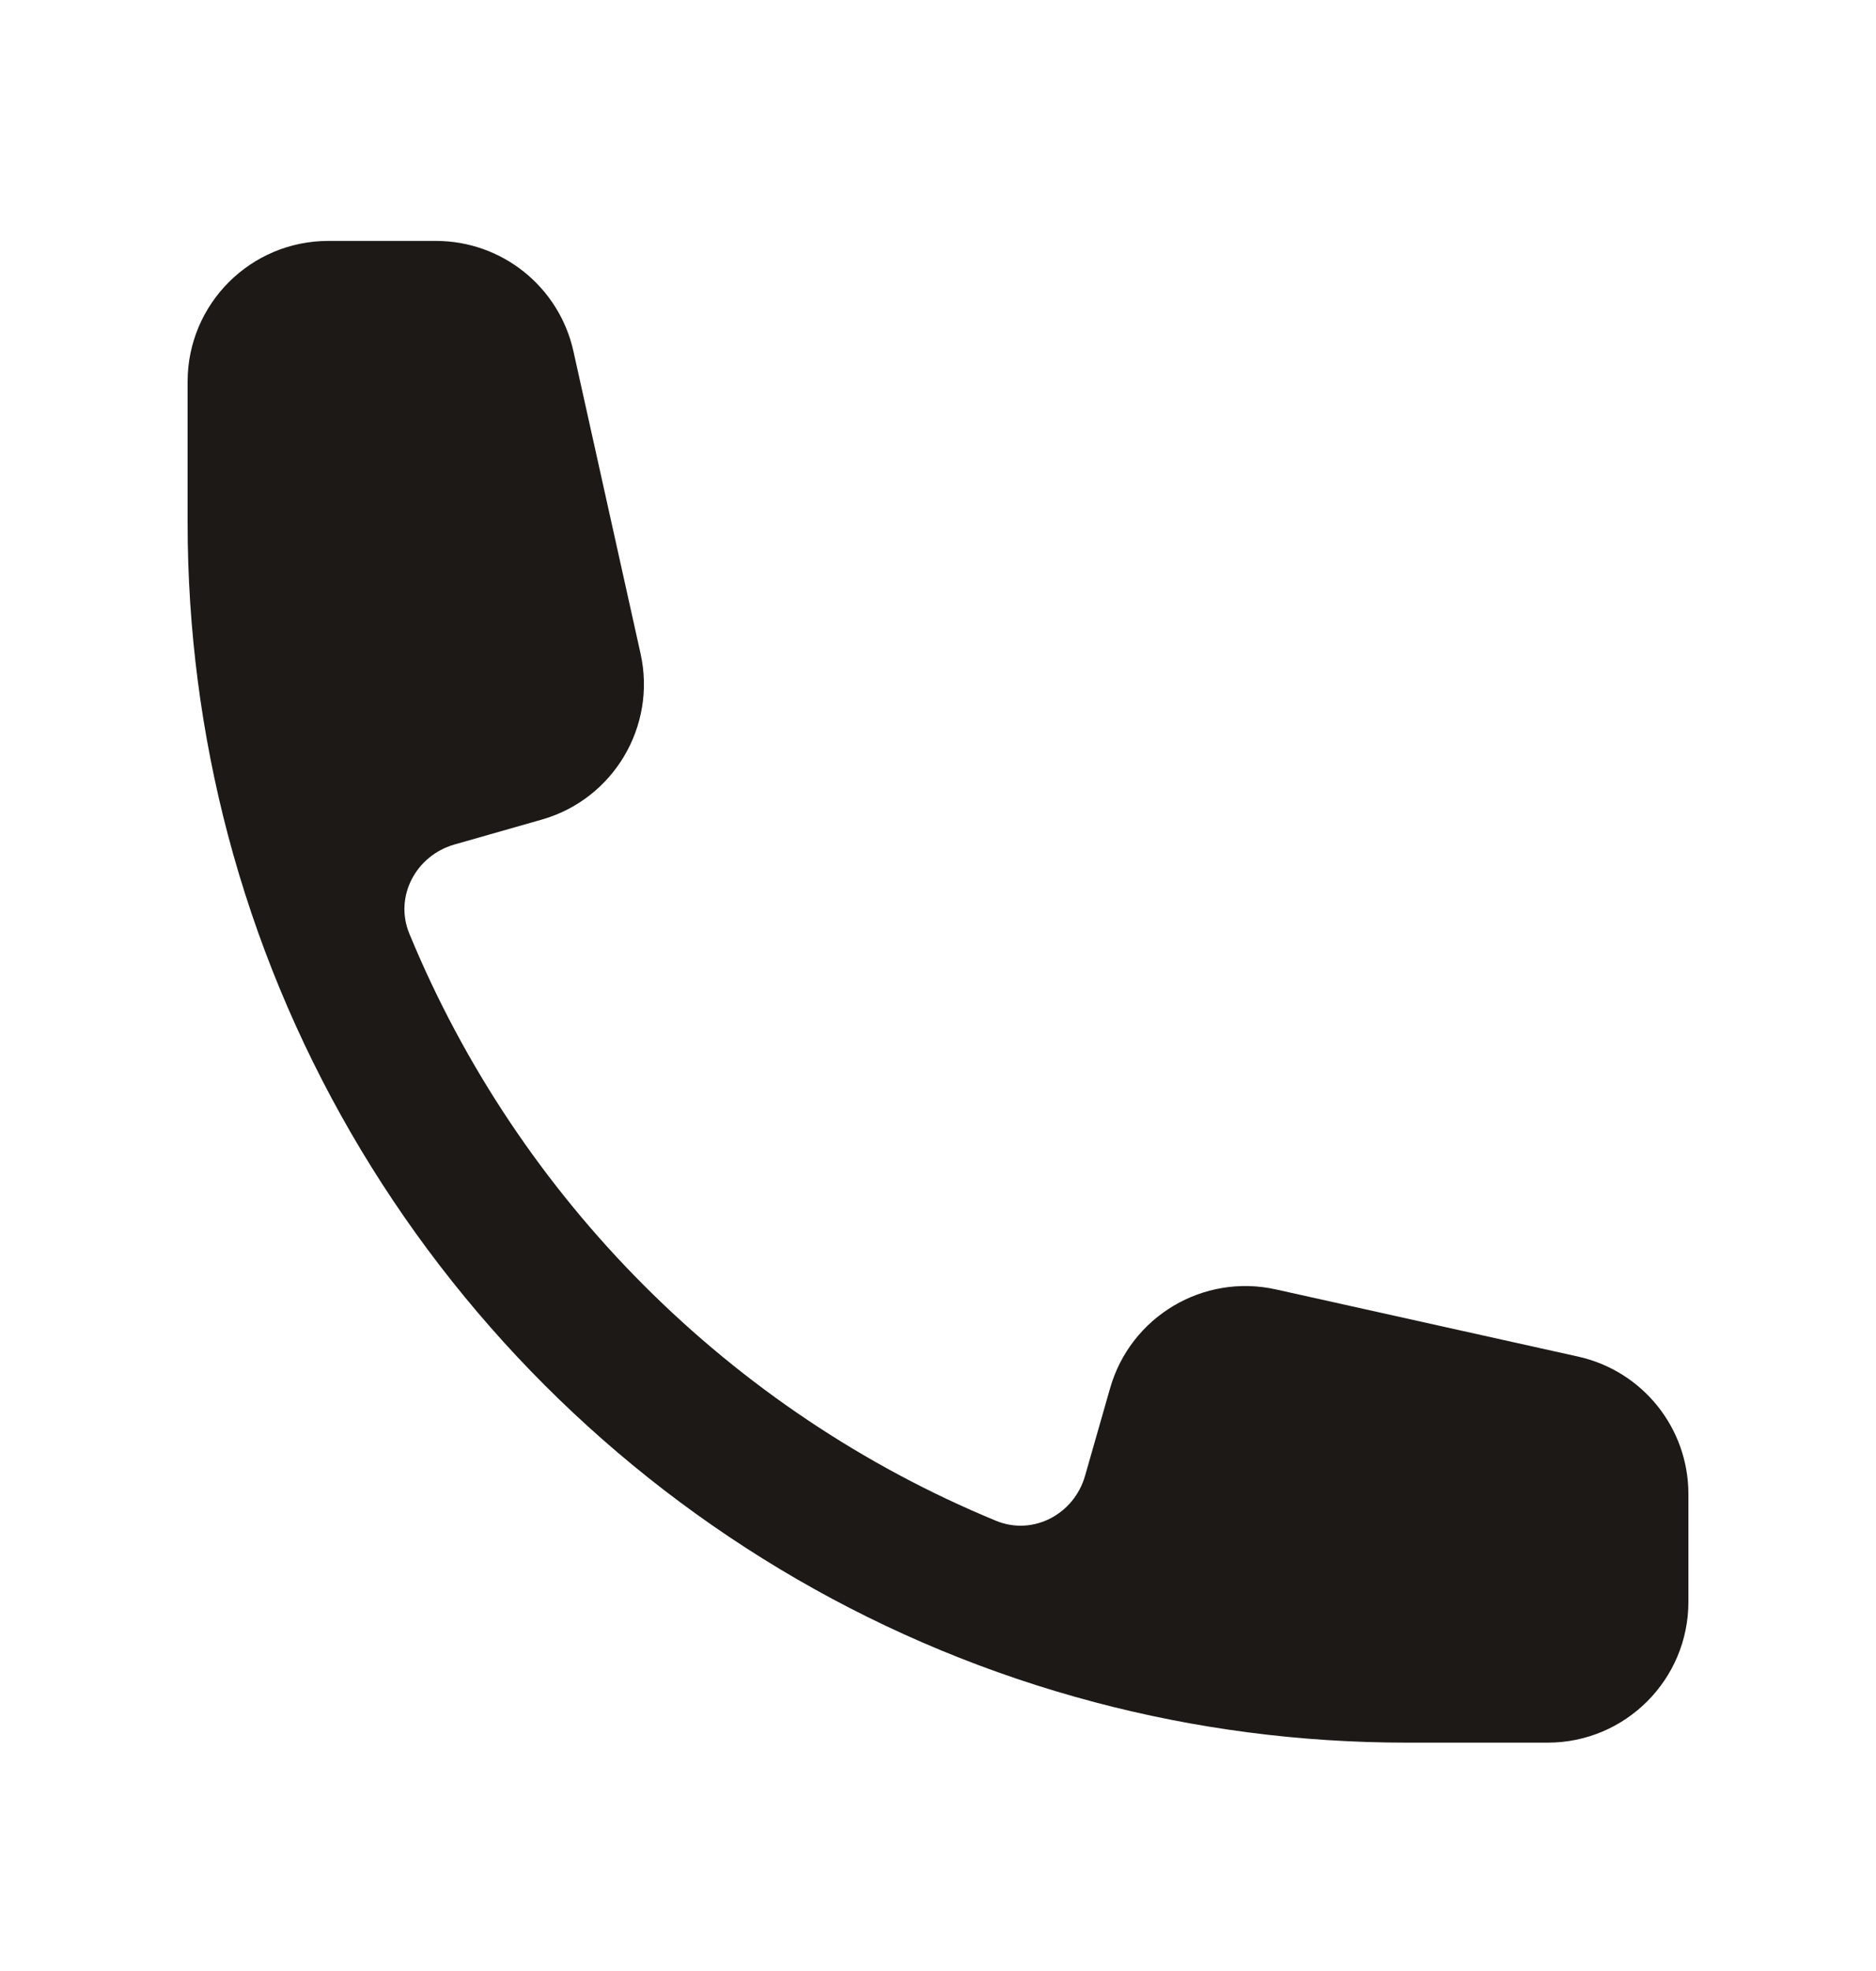
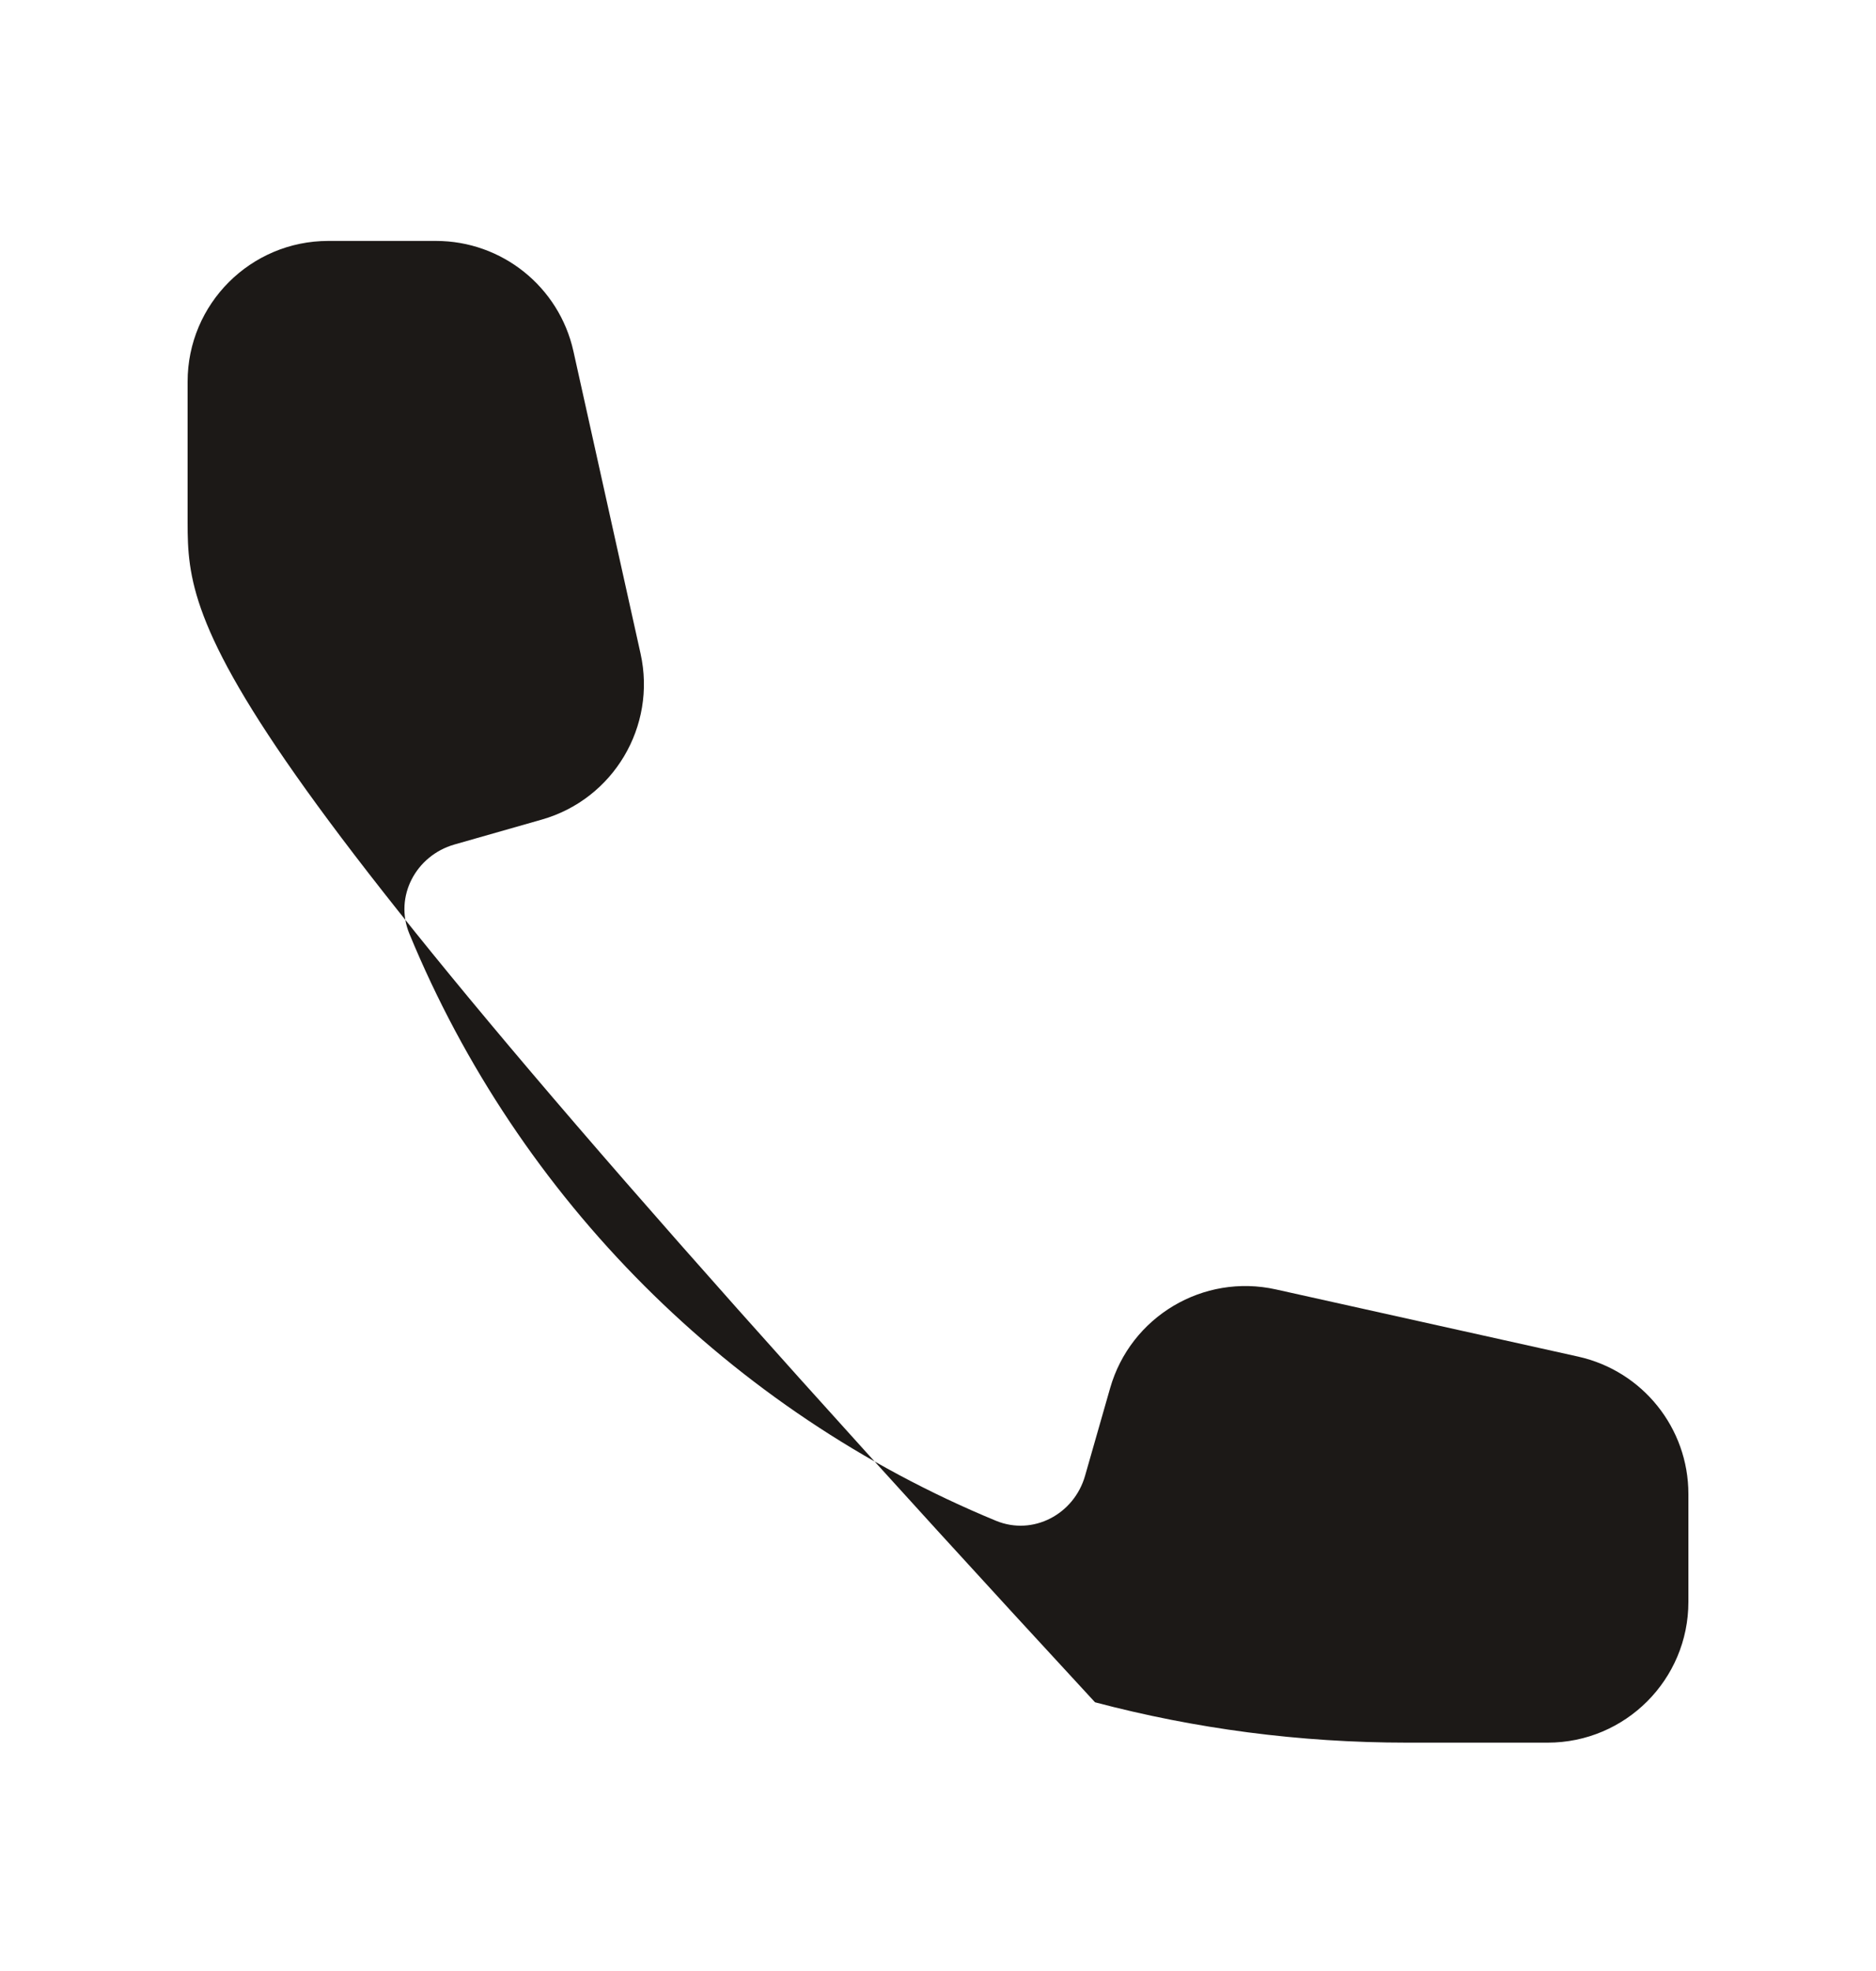
<svg xmlns="http://www.w3.org/2000/svg" width="20" height="21" viewBox="0 0 20 21" fill="none">
-   <path fill-rule="evenodd" clip-rule="evenodd" d="M2 4.067C2 3.238 2.672 2.567 3.5 2.567H4.648C5.351 2.567 5.96 3.055 6.113 3.741L6.829 6.964C7.001 7.739 6.54 8.514 5.777 8.732L4.844 8.998C4.433 9.116 4.201 9.553 4.364 9.948C5.53 12.775 7.791 15.037 10.618 16.203C11.013 16.366 11.451 16.134 11.568 15.723L11.835 14.79C12.053 14.027 12.828 13.566 13.602 13.738L16.825 14.454C17.512 14.607 18 15.215 18 15.918V17.067C18 17.895 17.328 18.567 16.5 18.567H15C13.851 18.567 12.737 18.418 11.674 18.137C7.167 16.948 3.619 13.4 2.429 8.892C2.149 7.83 2 6.715 2 5.567V4.067Z" fill="#1C1917" />
+   <path fill-rule="evenodd" clip-rule="evenodd" d="M2 4.067C2 3.238 2.672 2.567 3.5 2.567H4.648C5.351 2.567 5.96 3.055 6.113 3.741L6.829 6.964C7.001 7.739 6.54 8.514 5.777 8.732L4.844 8.998C4.433 9.116 4.201 9.553 4.364 9.948C5.53 12.775 7.791 15.037 10.618 16.203C11.013 16.366 11.451 16.134 11.568 15.723L11.835 14.79C12.053 14.027 12.828 13.566 13.602 13.738L16.825 14.454C17.512 14.607 18 15.215 18 15.918V17.067C18 17.895 17.328 18.567 16.5 18.567H15C13.851 18.567 12.737 18.418 11.674 18.137C2.149 7.83 2 6.715 2 5.567V4.067Z" fill="#1C1917" />
</svg>